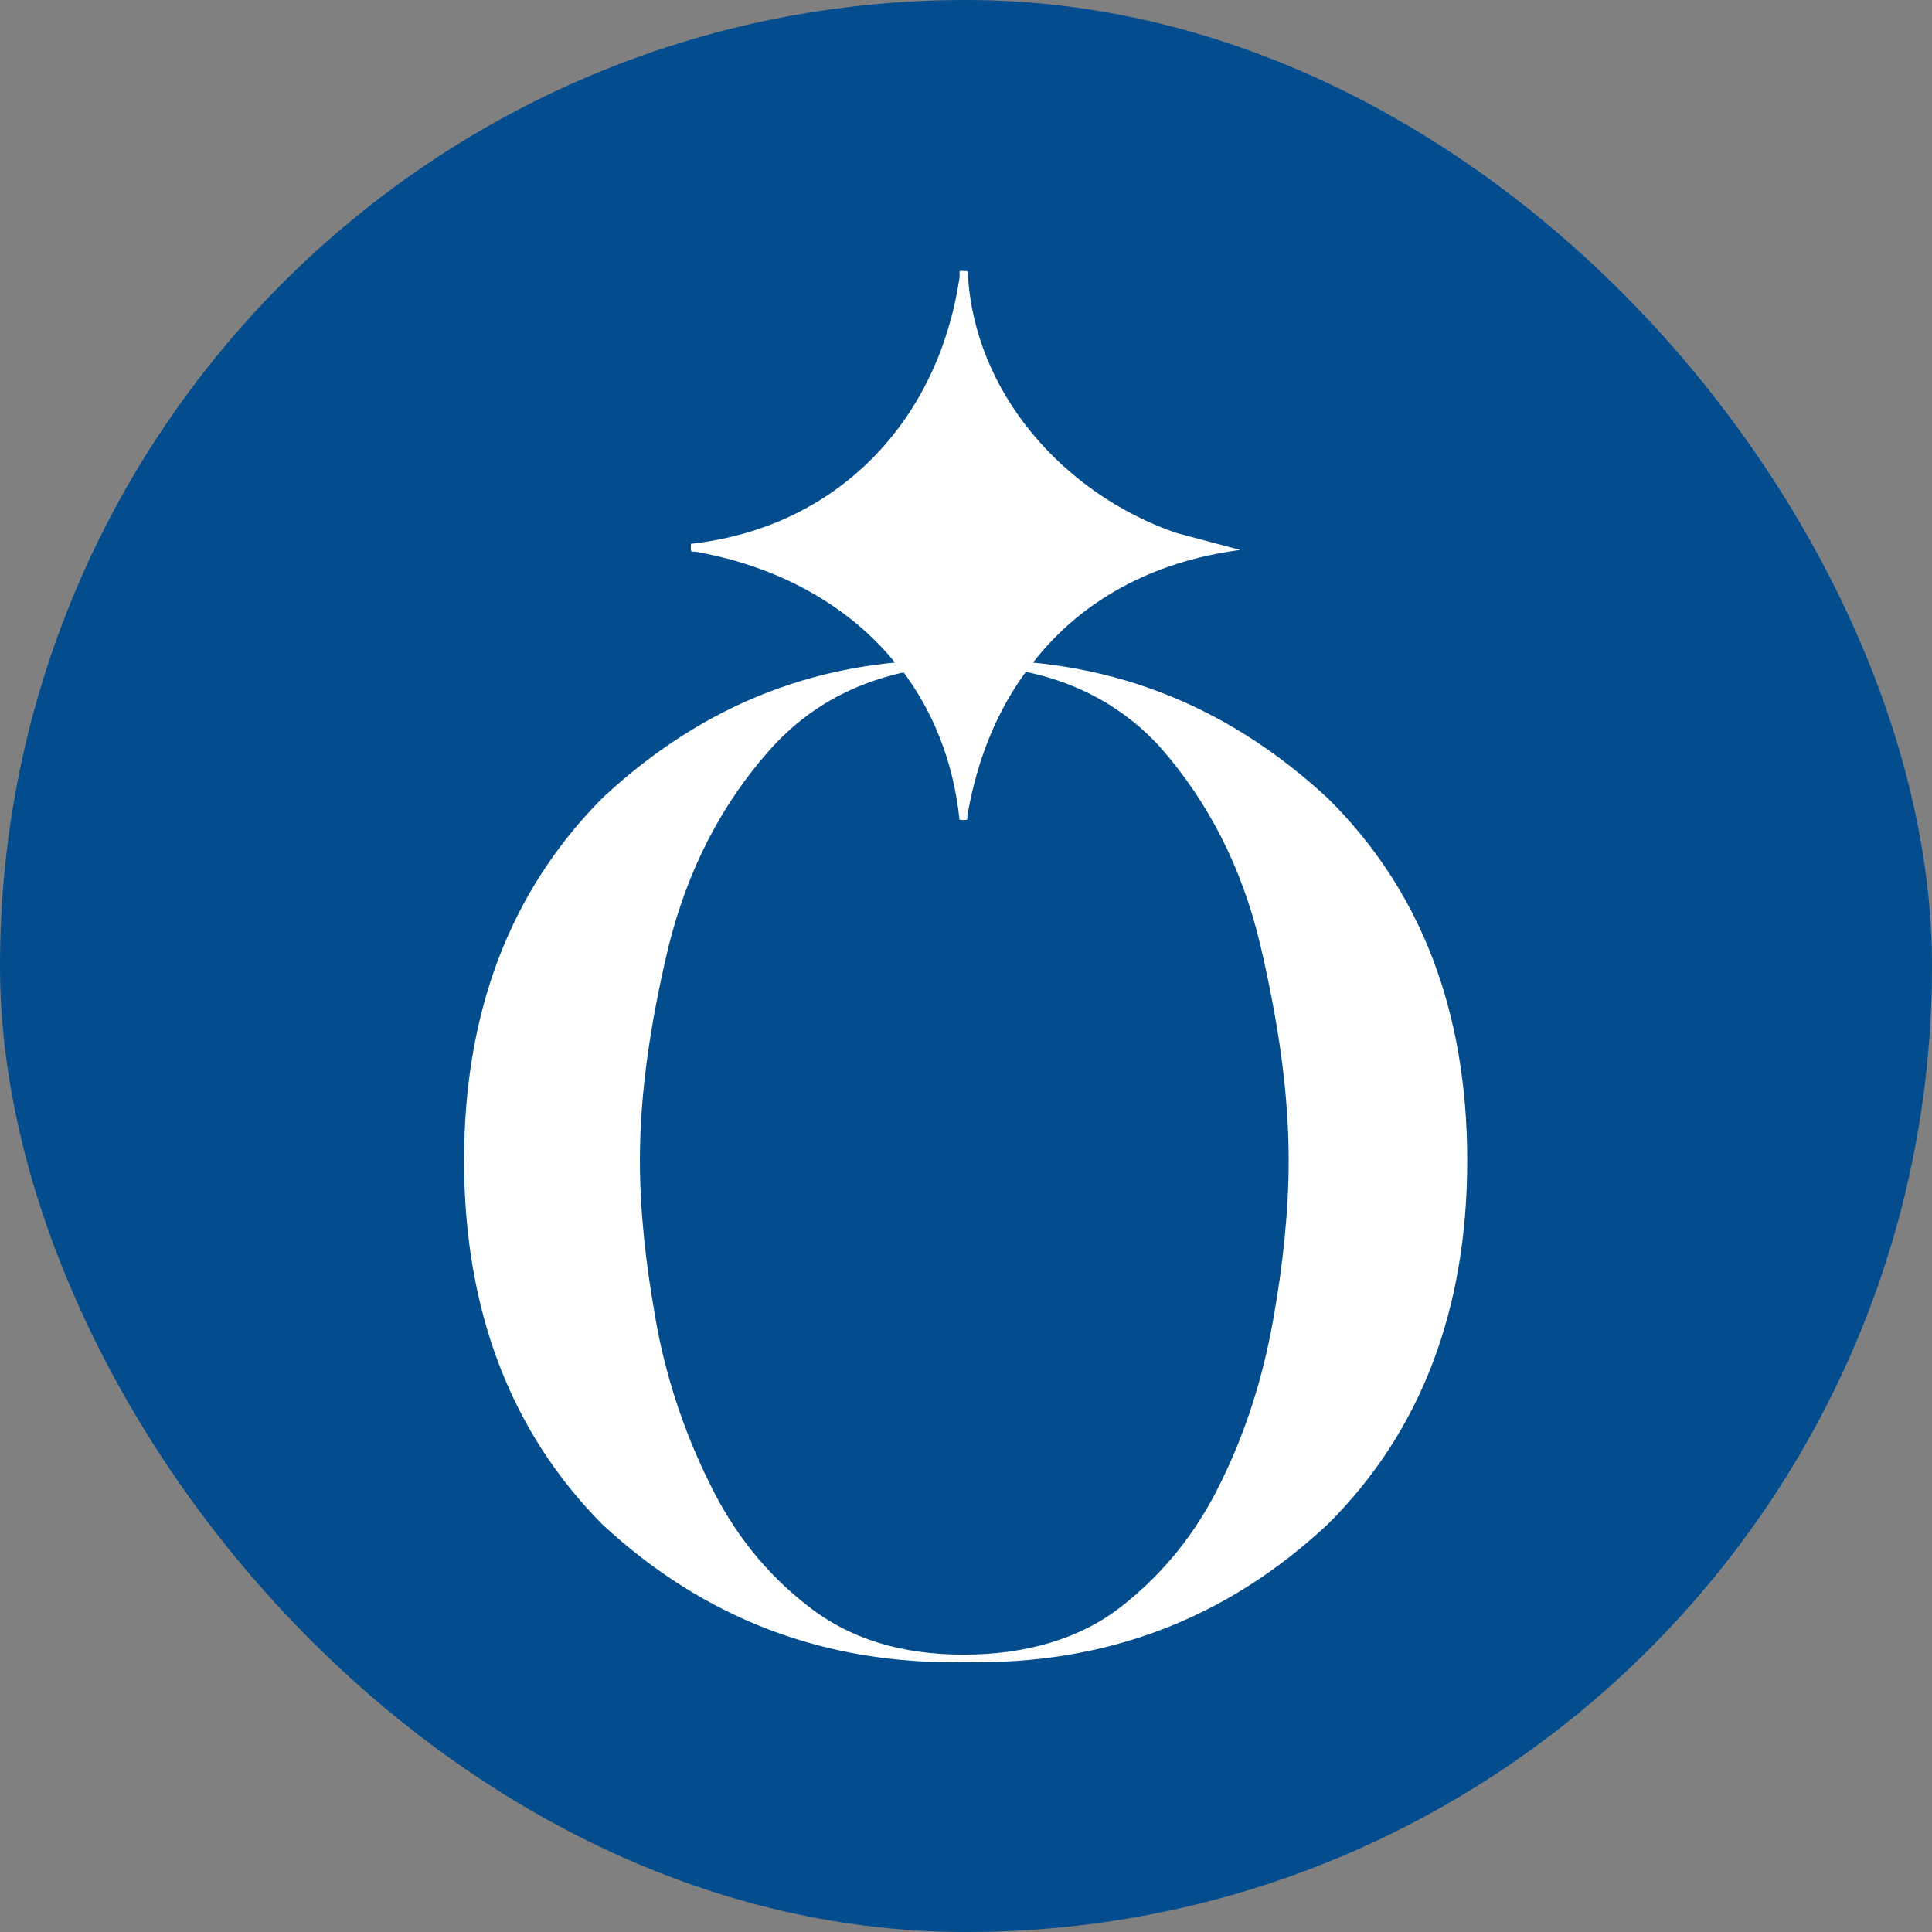
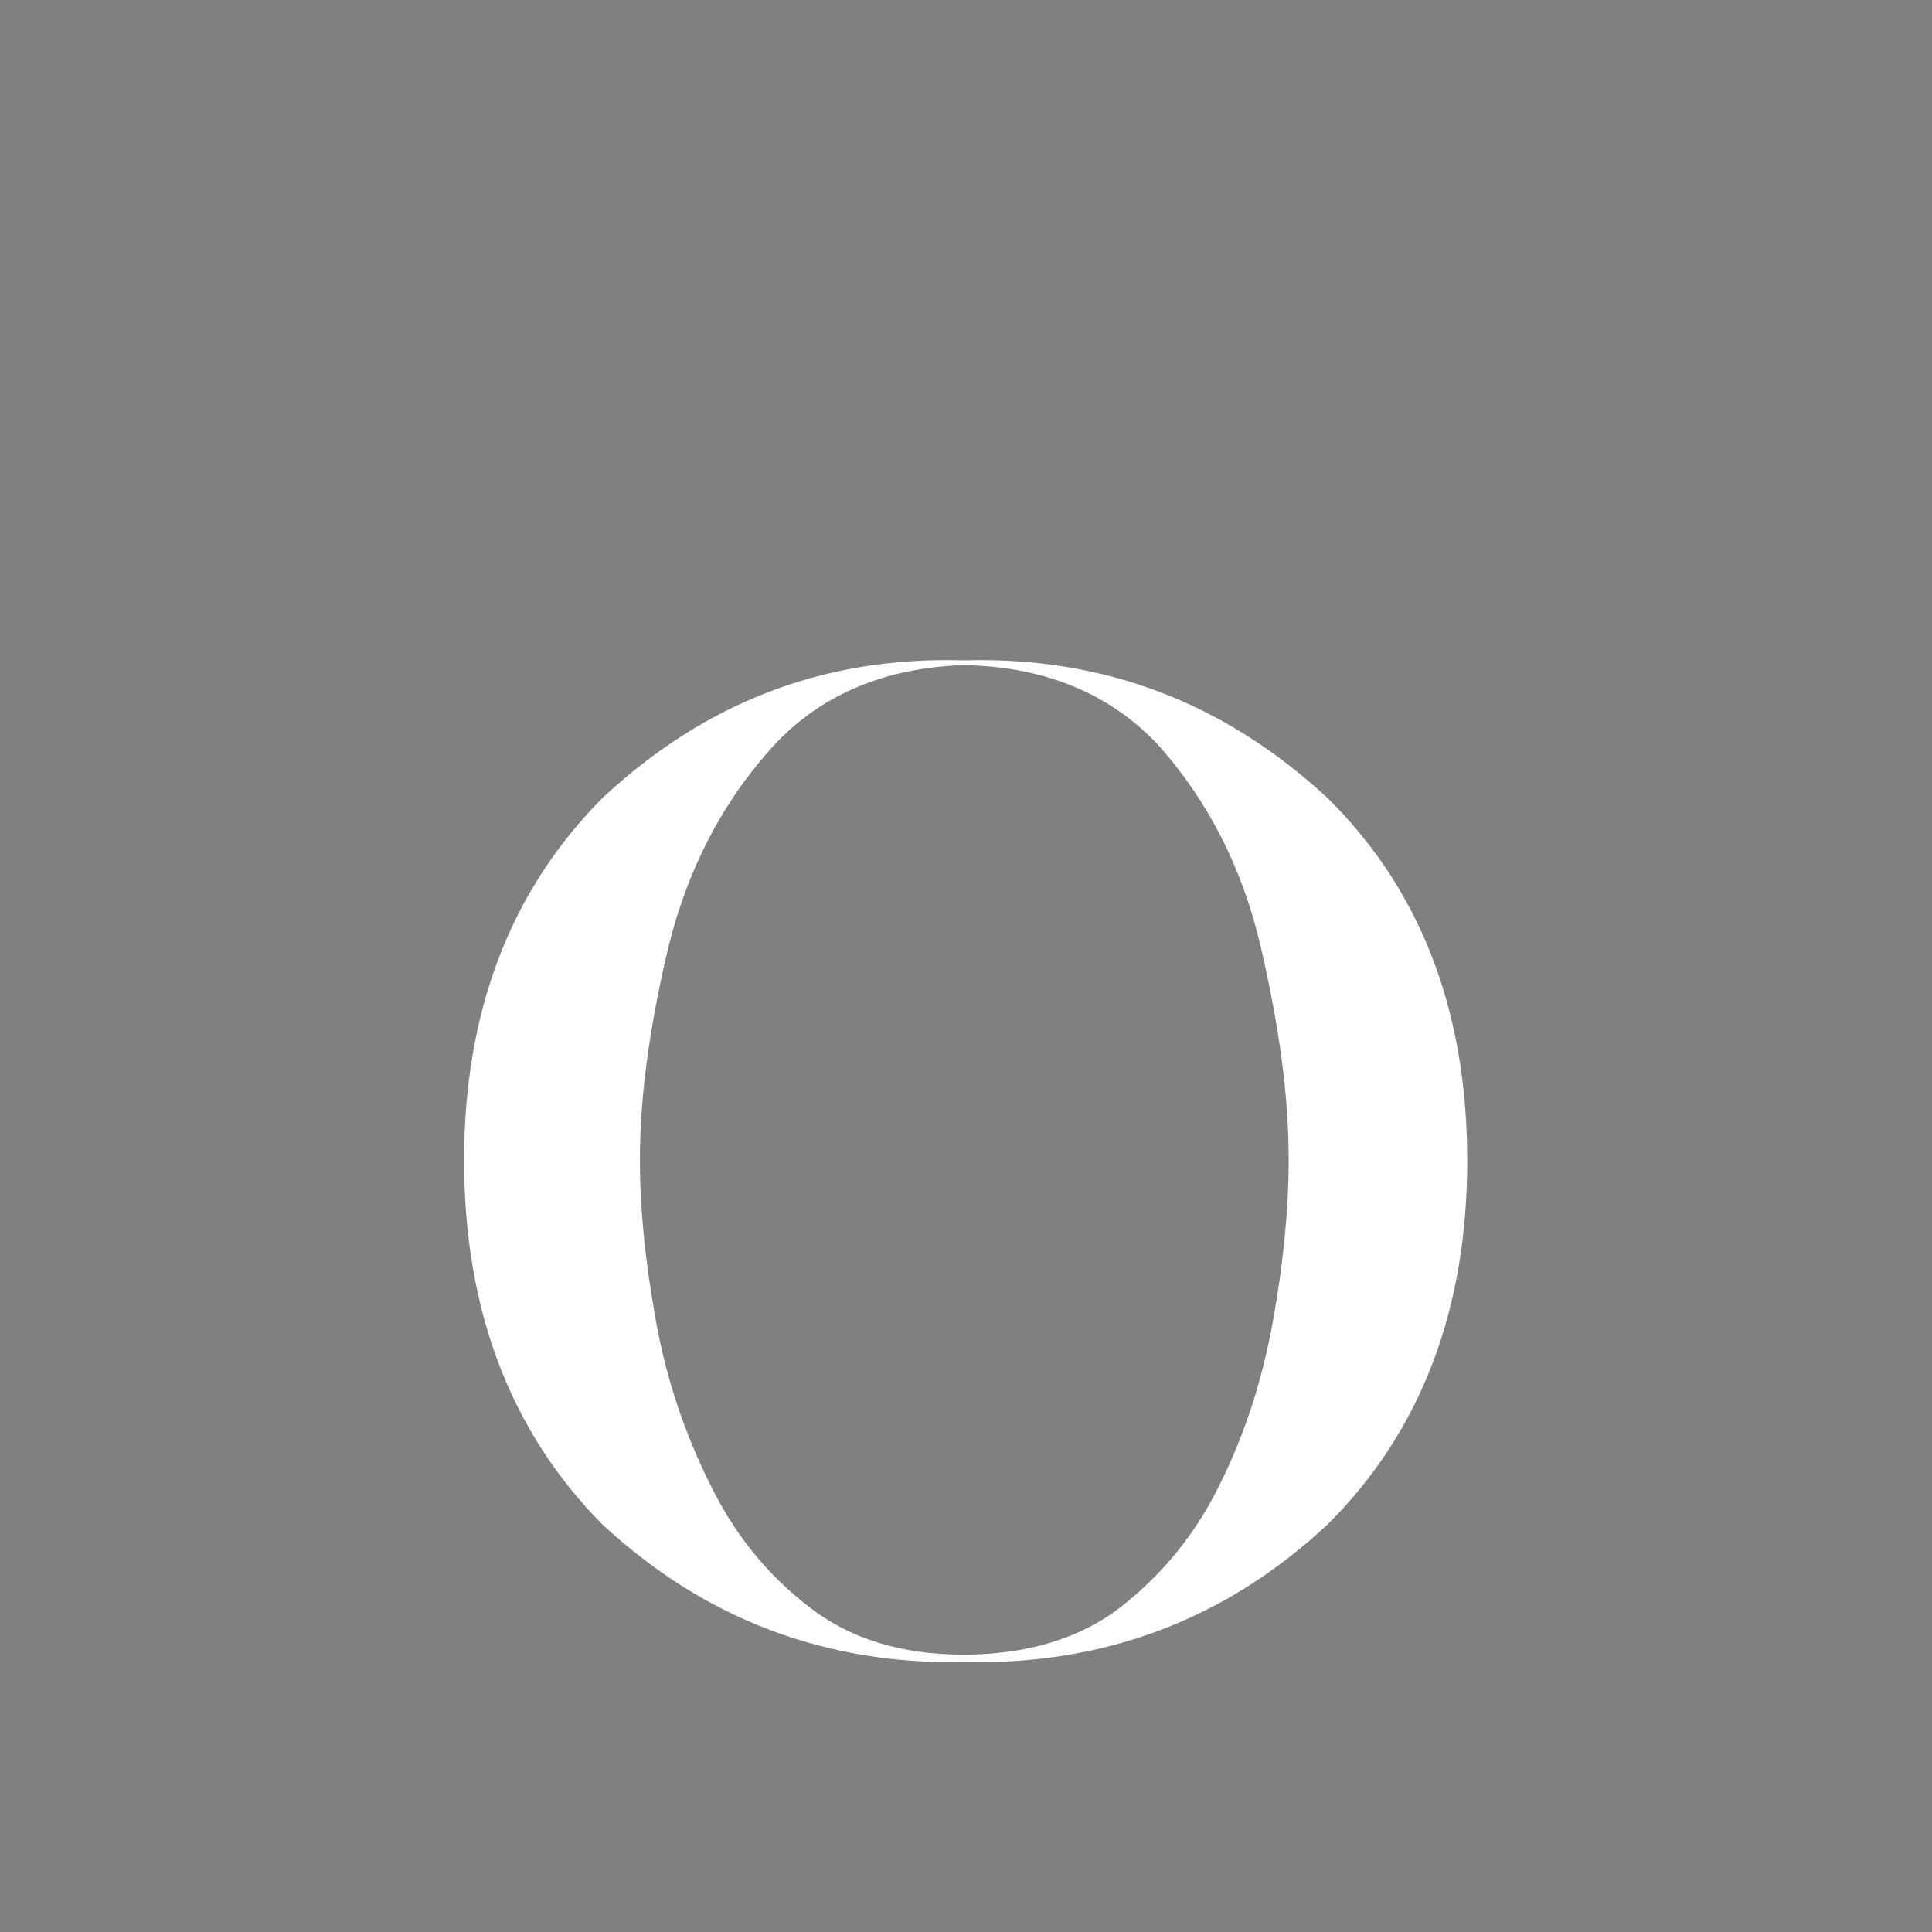
<svg xmlns="http://www.w3.org/2000/svg" id="Layer_1" data-name="Layer 1" viewBox="0 0 28.35 28.35">
  <rect x="0" y="0" width="28.35" height="28.35" fill="#808080" stroke="none" />
  <defs>
    <style>
      .cls-1 {
        fill: #fff;
      }

      .cls-2 {
        fill: #034c8d;
      }
    </style>
  </defs>
-   <rect class="cls-2" x="0" y="0" width="28.35" height="28.35" rx="14.17" ry="14.17" />
  <g>
-     <path class="cls-1" d="M13.21,9.8c.47.61.78,1.36.87,2.23.16.01.1,0,.12-.09.14-.79.42-1.48.83-2.05.02-.03.1-.13.13-.17.7-.9,1.74-1.48,3.04-1.65l-.94-.25c-1.65-.57-2.98-2.06-3.06-3.84-.16-.01-.11-.02-.12.09-.31,2.11-1.79,3.67-3.94,3.91-.01.16,0,.1.09.12,1.16.21,2.17.75,2.86,1.57l.11.14Z" />
    <path class="cls-1" d="M14.16,24.39c-2.05.04-3.82-.63-5.32-2.02-1.35-1.36-2.03-3.15-2.03-5.34s.68-3.96,2.03-5.32c1.5-1.4,3.25-2.08,5.3-2.02,2.07-.06,3.84.63,5.34,2.02,1.37,1.35,2.05,3.13,2.05,5.32s-.68,3.98-2.05,5.34c-1.5,1.4-3.27,2.06-5.32,2.02ZM9.62,19.36c.15.85.42,1.65.78,2.38.36.75.84,1.35,1.46,1.83.61.48,1.37.71,2.28.71s1.71-.23,2.32-.71c.61-.48,1.1-1.08,1.46-1.83.36-.73.61-1.52.76-2.36.15-.83.23-1.63.23-2.36,0-.98-.15-2.02-.42-3.17-.27-1.13-.76-2.08-1.46-2.88-.7-.77-1.67-1.19-2.89-1.21-1.2.04-2.15.46-2.85,1.25-.7.79-1.2,1.75-1.48,2.88-.27,1.13-.42,2.17-.42,3.13,0,.73.08,1.5.23,2.33Z" />
  </g>
</svg>